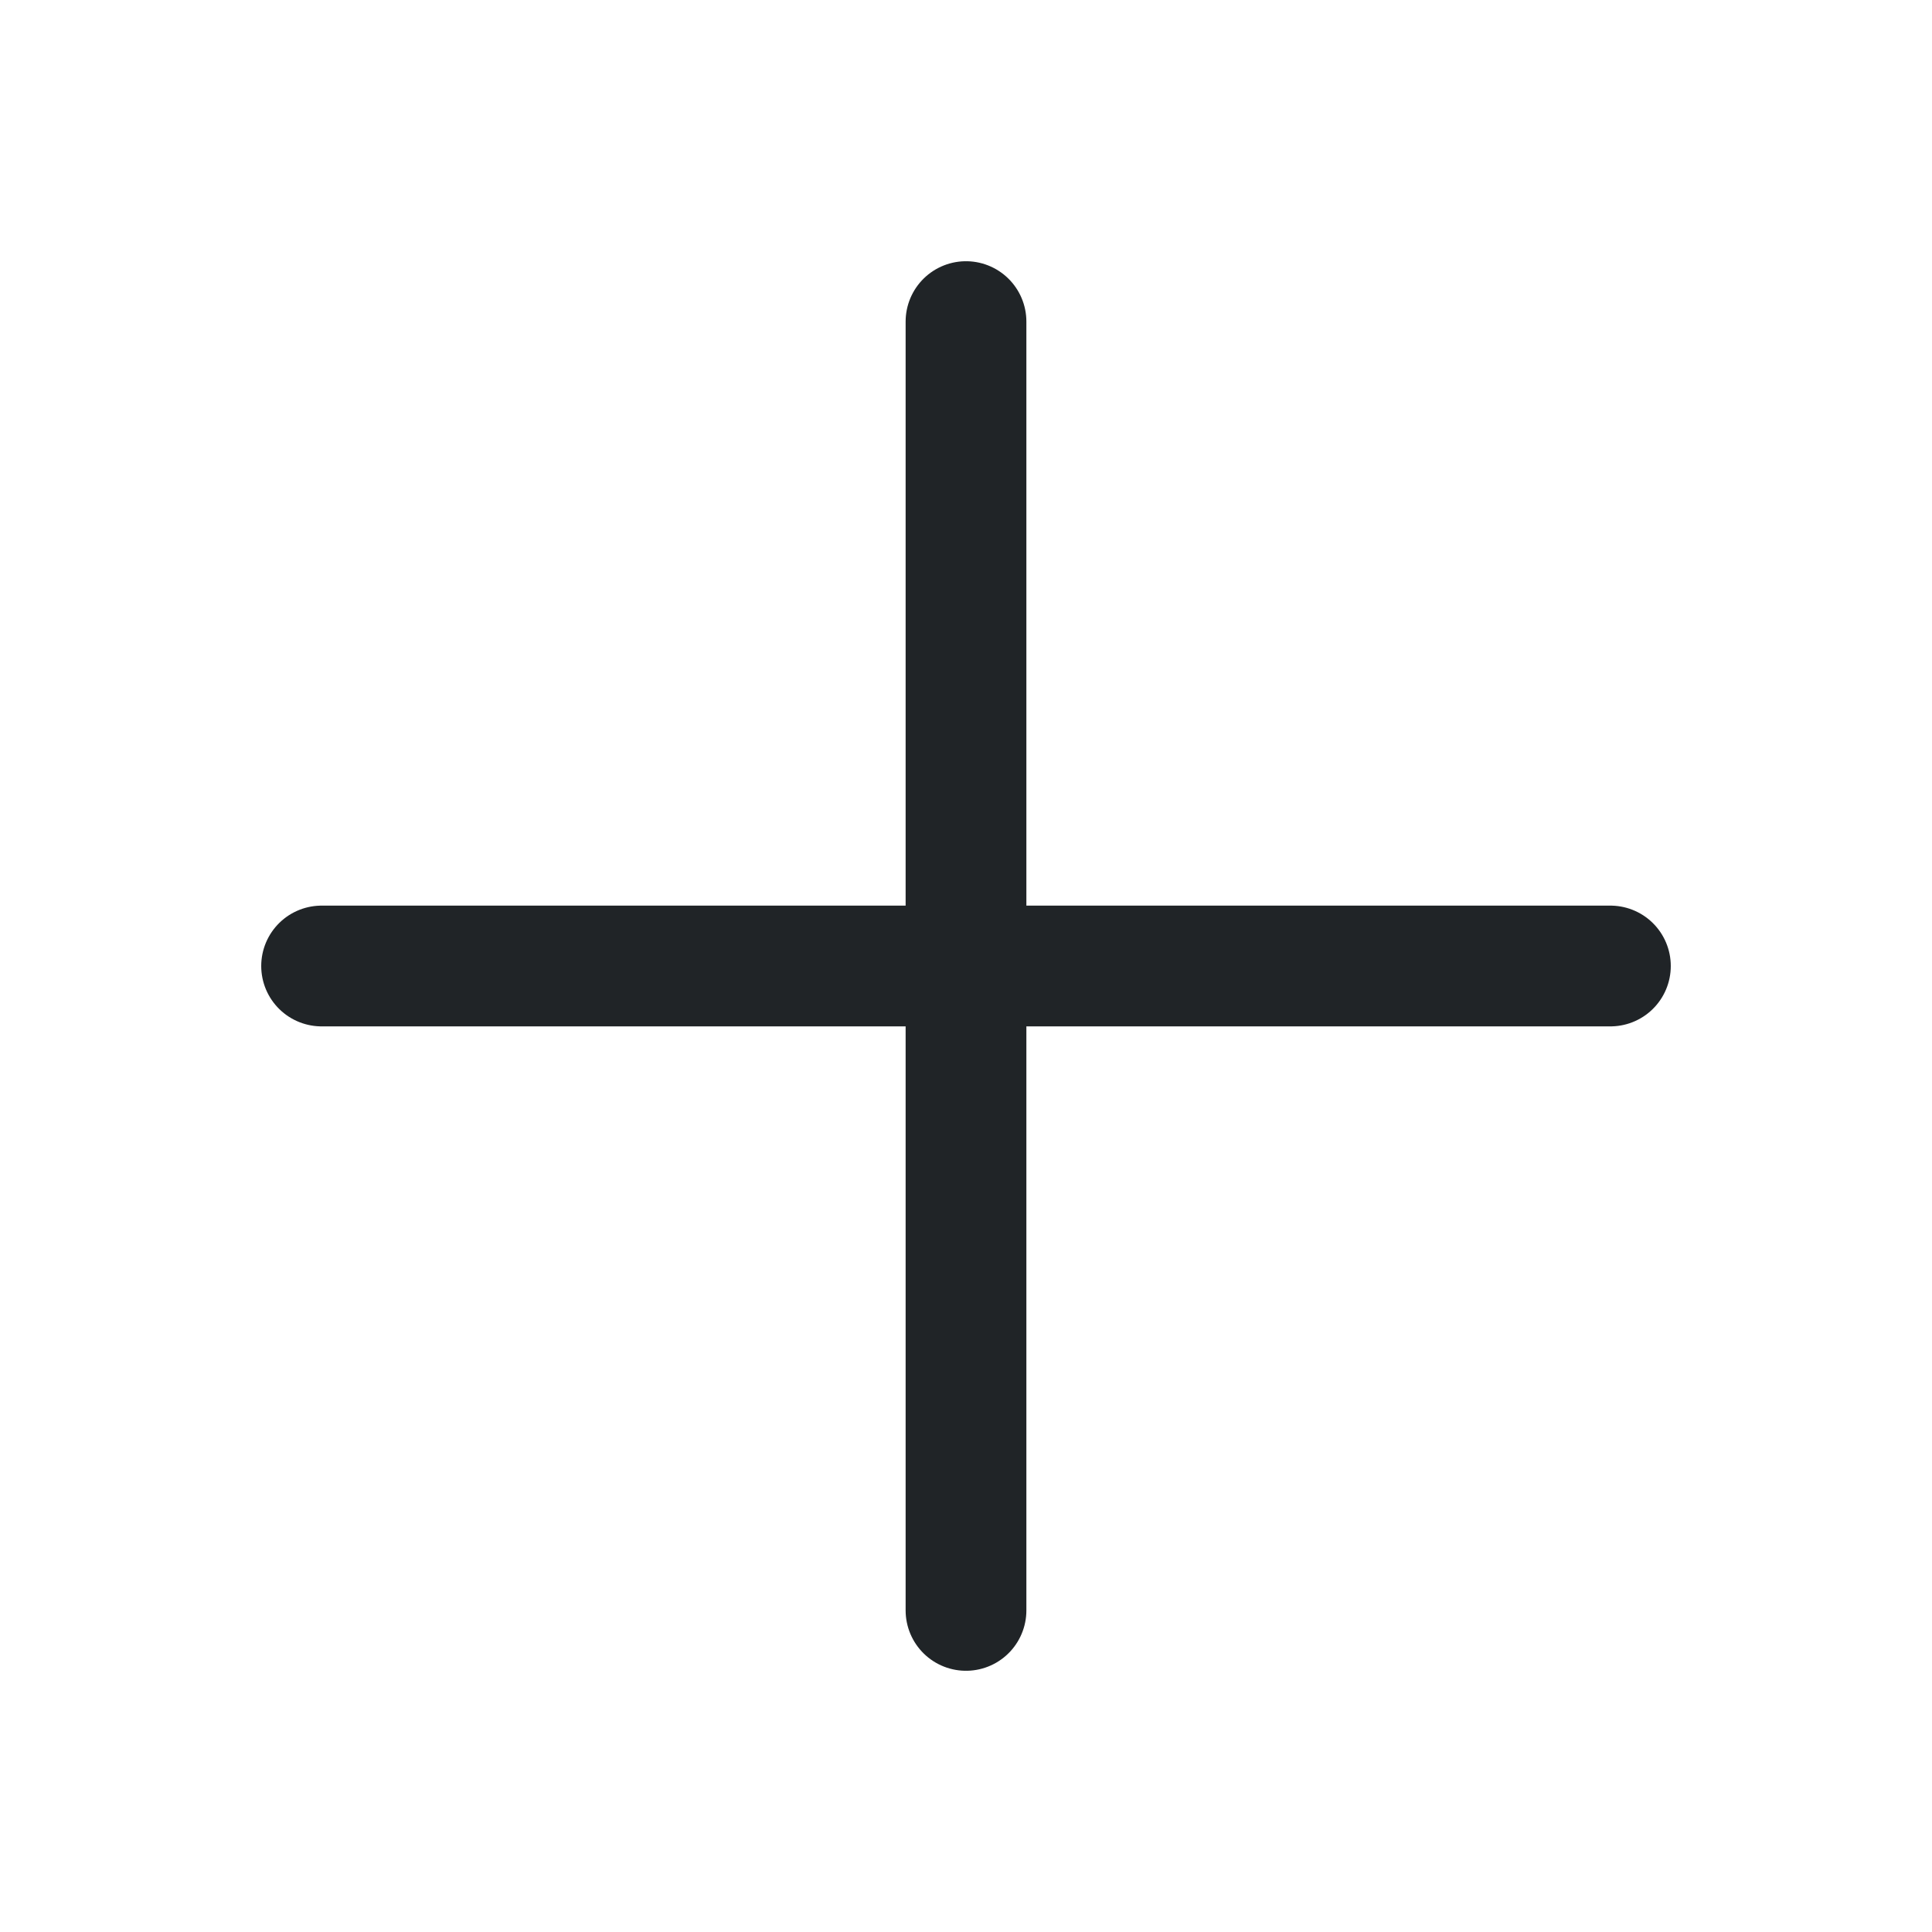
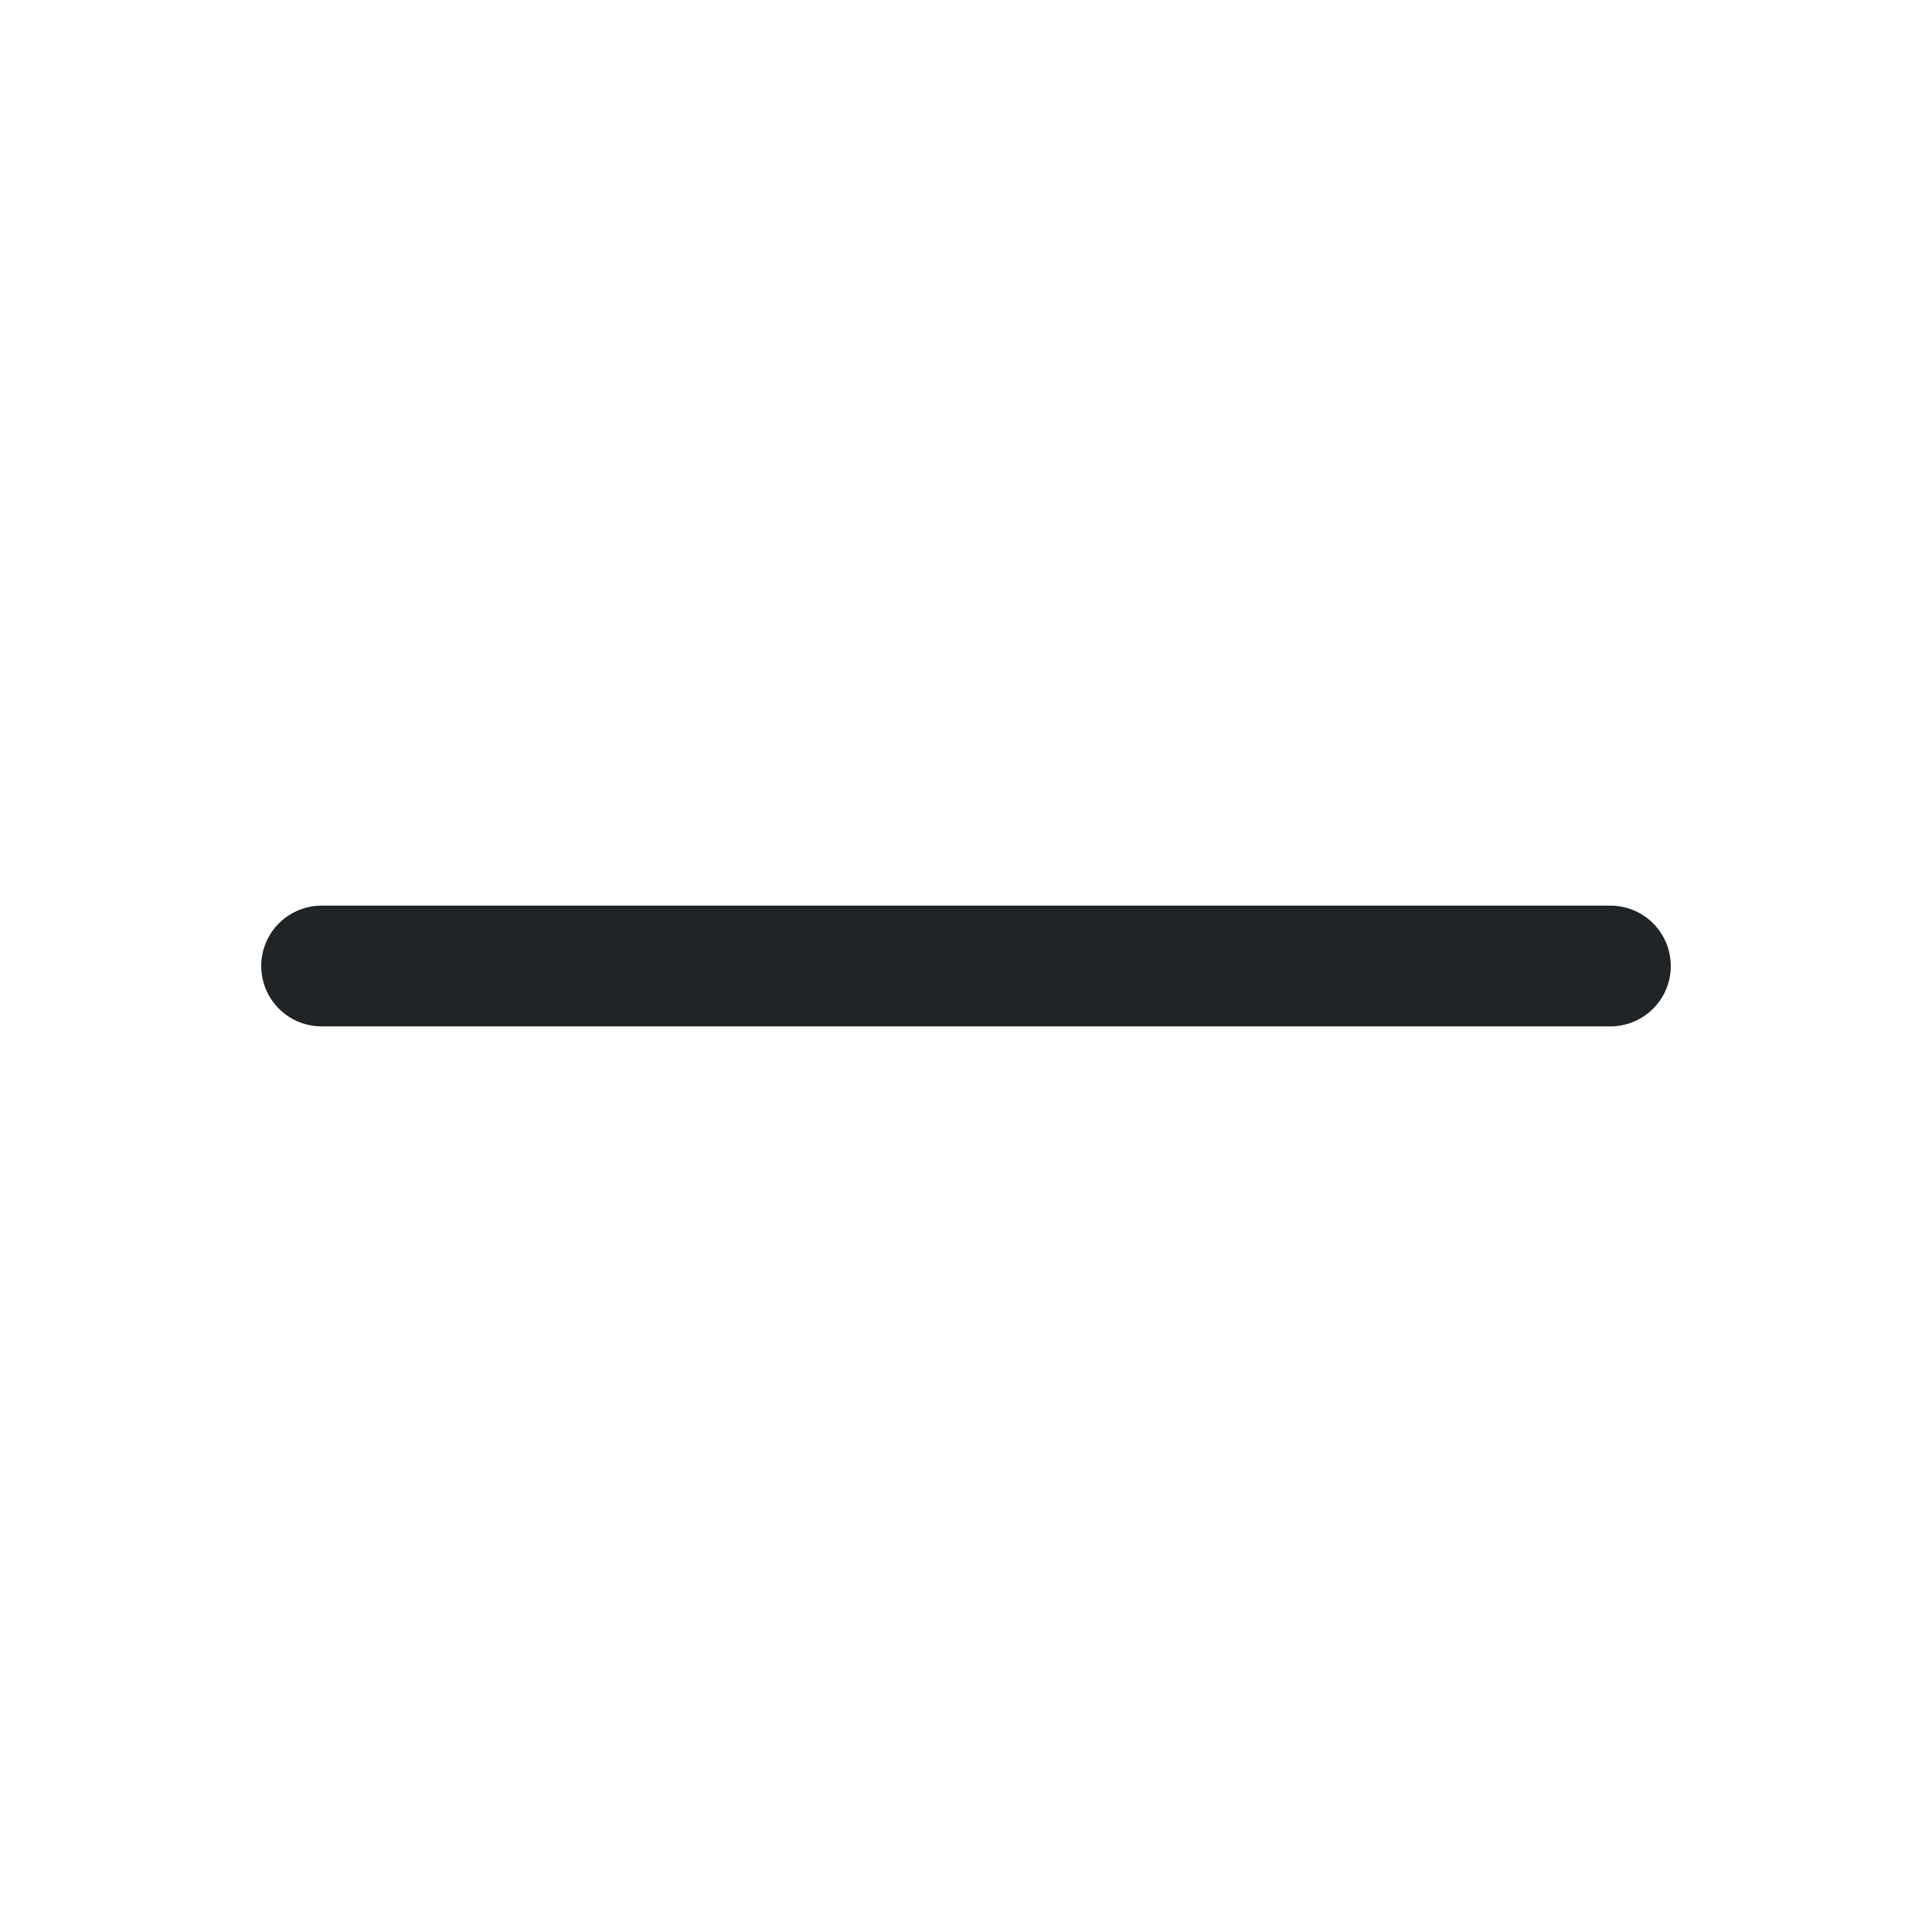
<svg xmlns="http://www.w3.org/2000/svg" width="24" height="24" viewBox="0 0 24 24" fill="none">
-   <path d="M12 3.995V20.005" stroke="#202427" stroke-width="1.5" stroke-linecap="round" stroke-linejoin="round" />
  <path d="M3.995 12H20.005" stroke="#202427" stroke-width="1.5" stroke-linecap="round" stroke-linejoin="round" />
</svg>